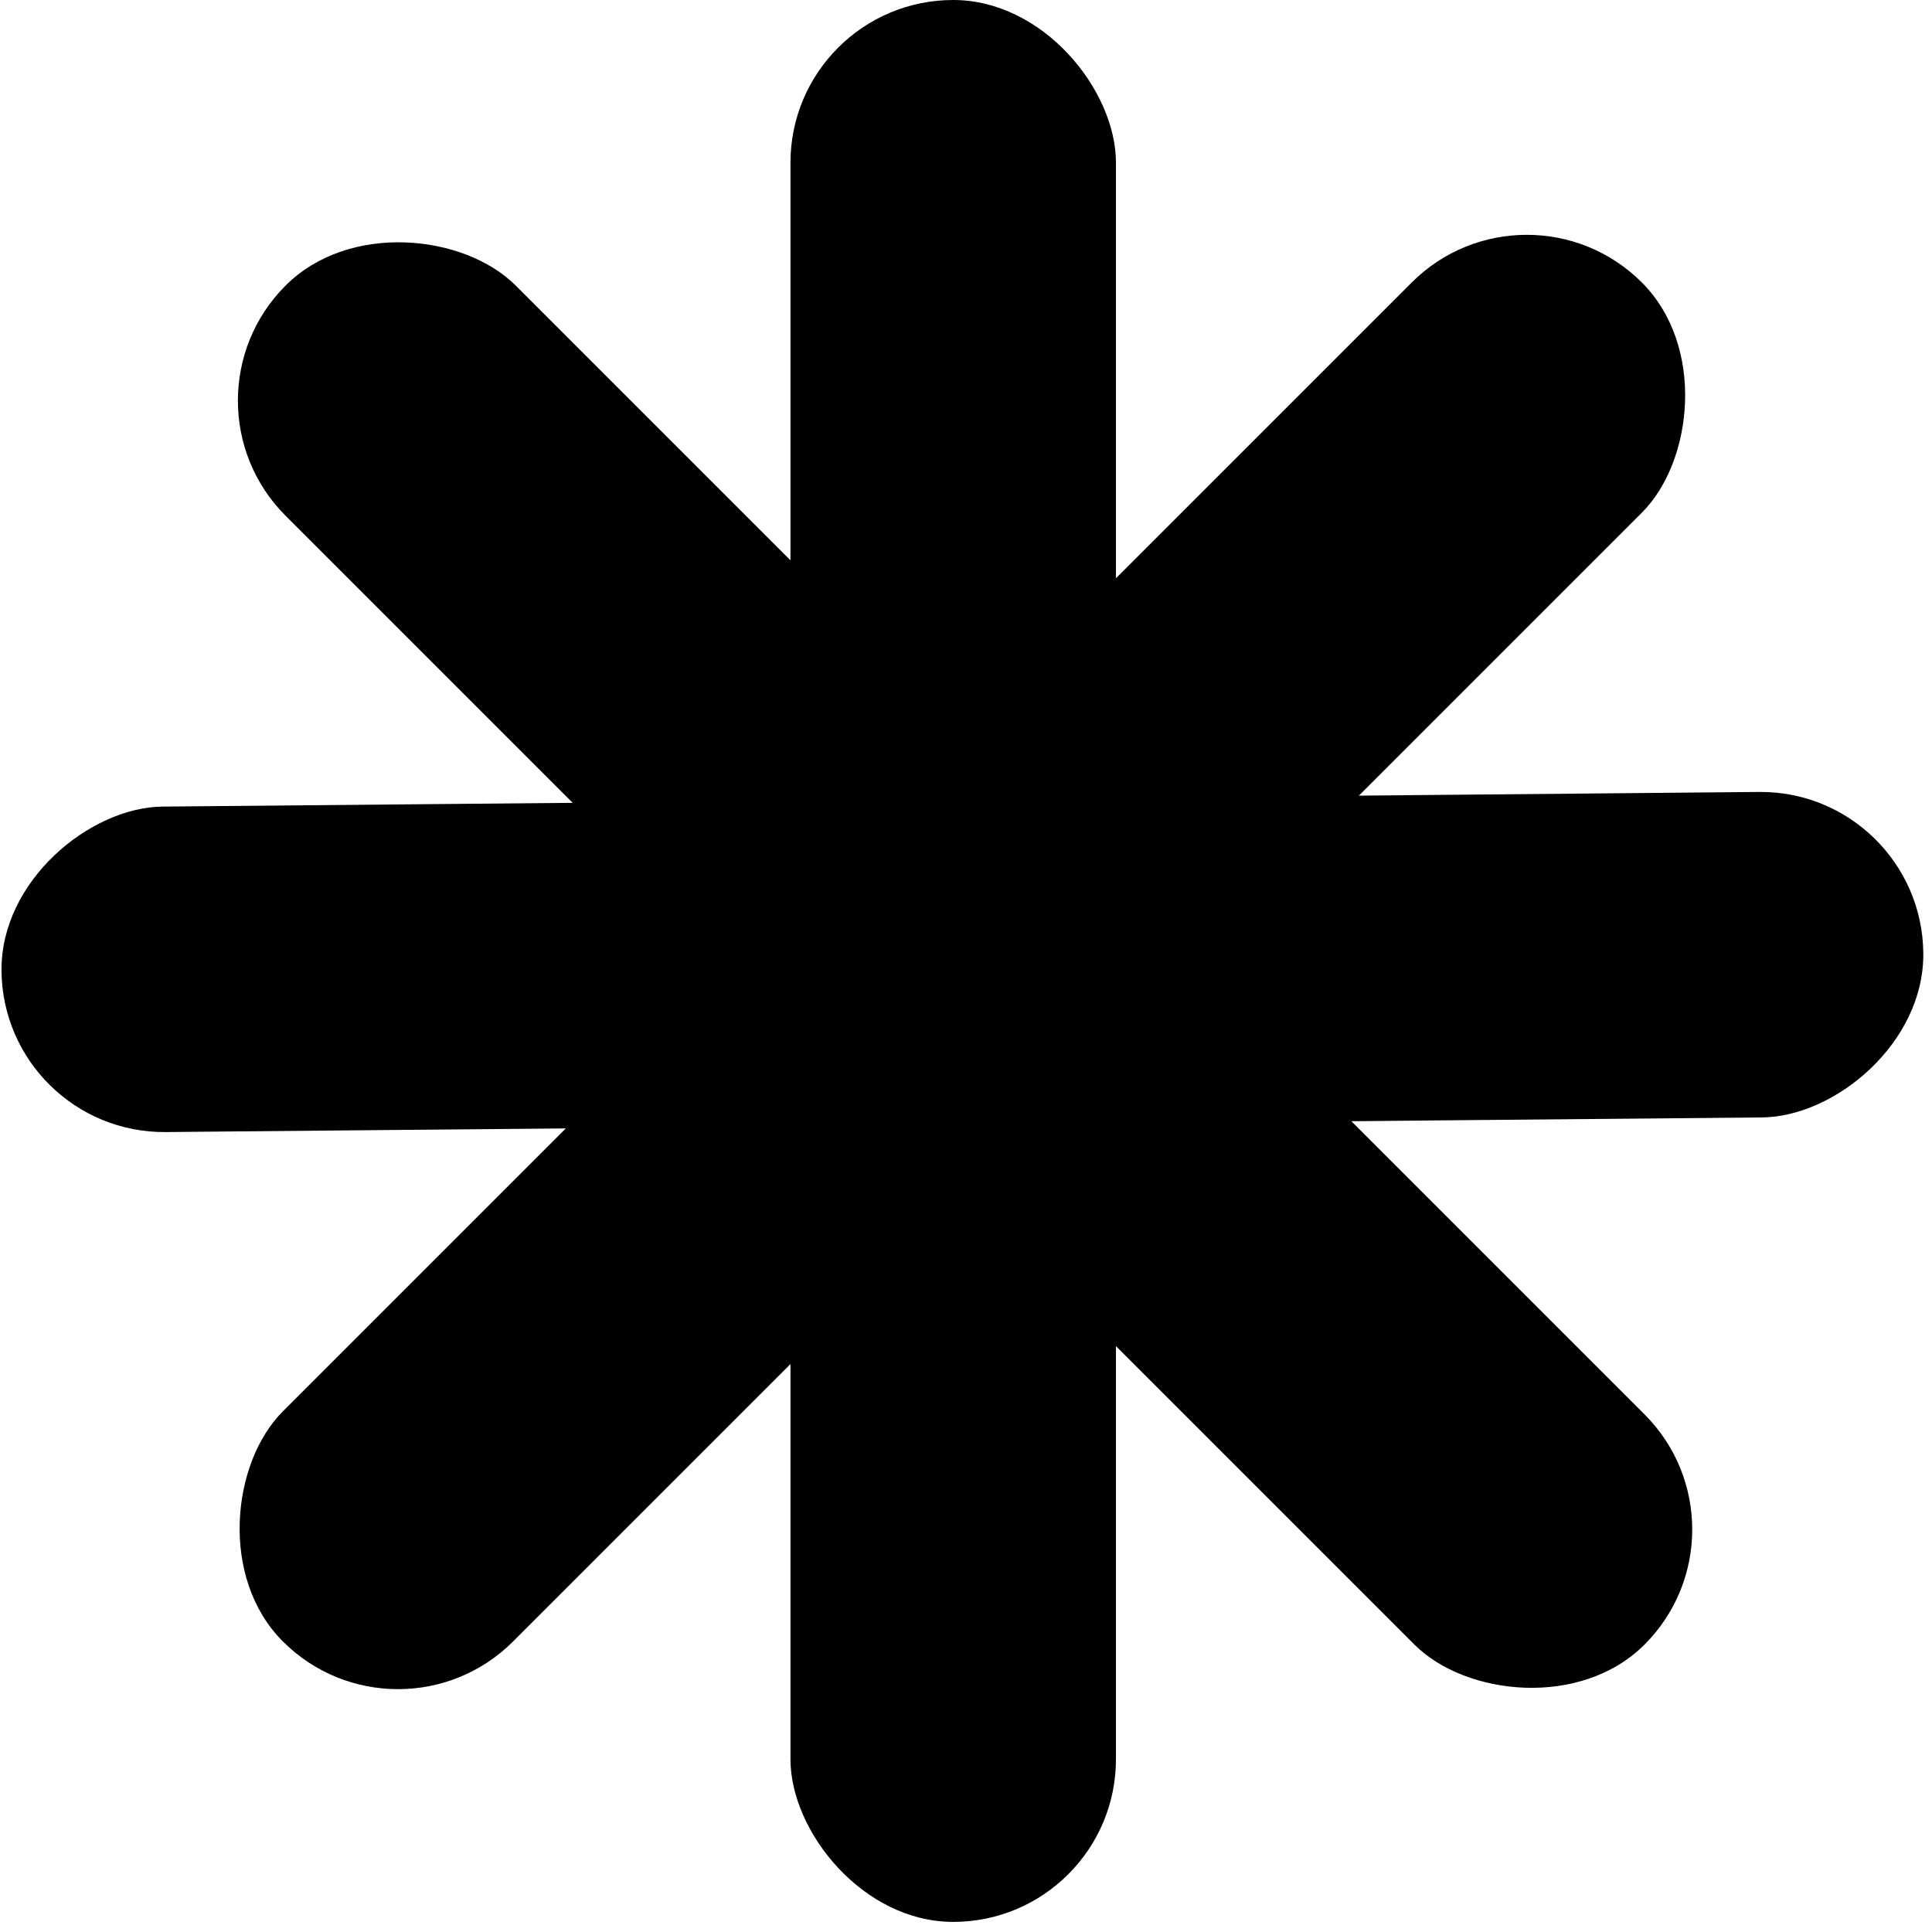
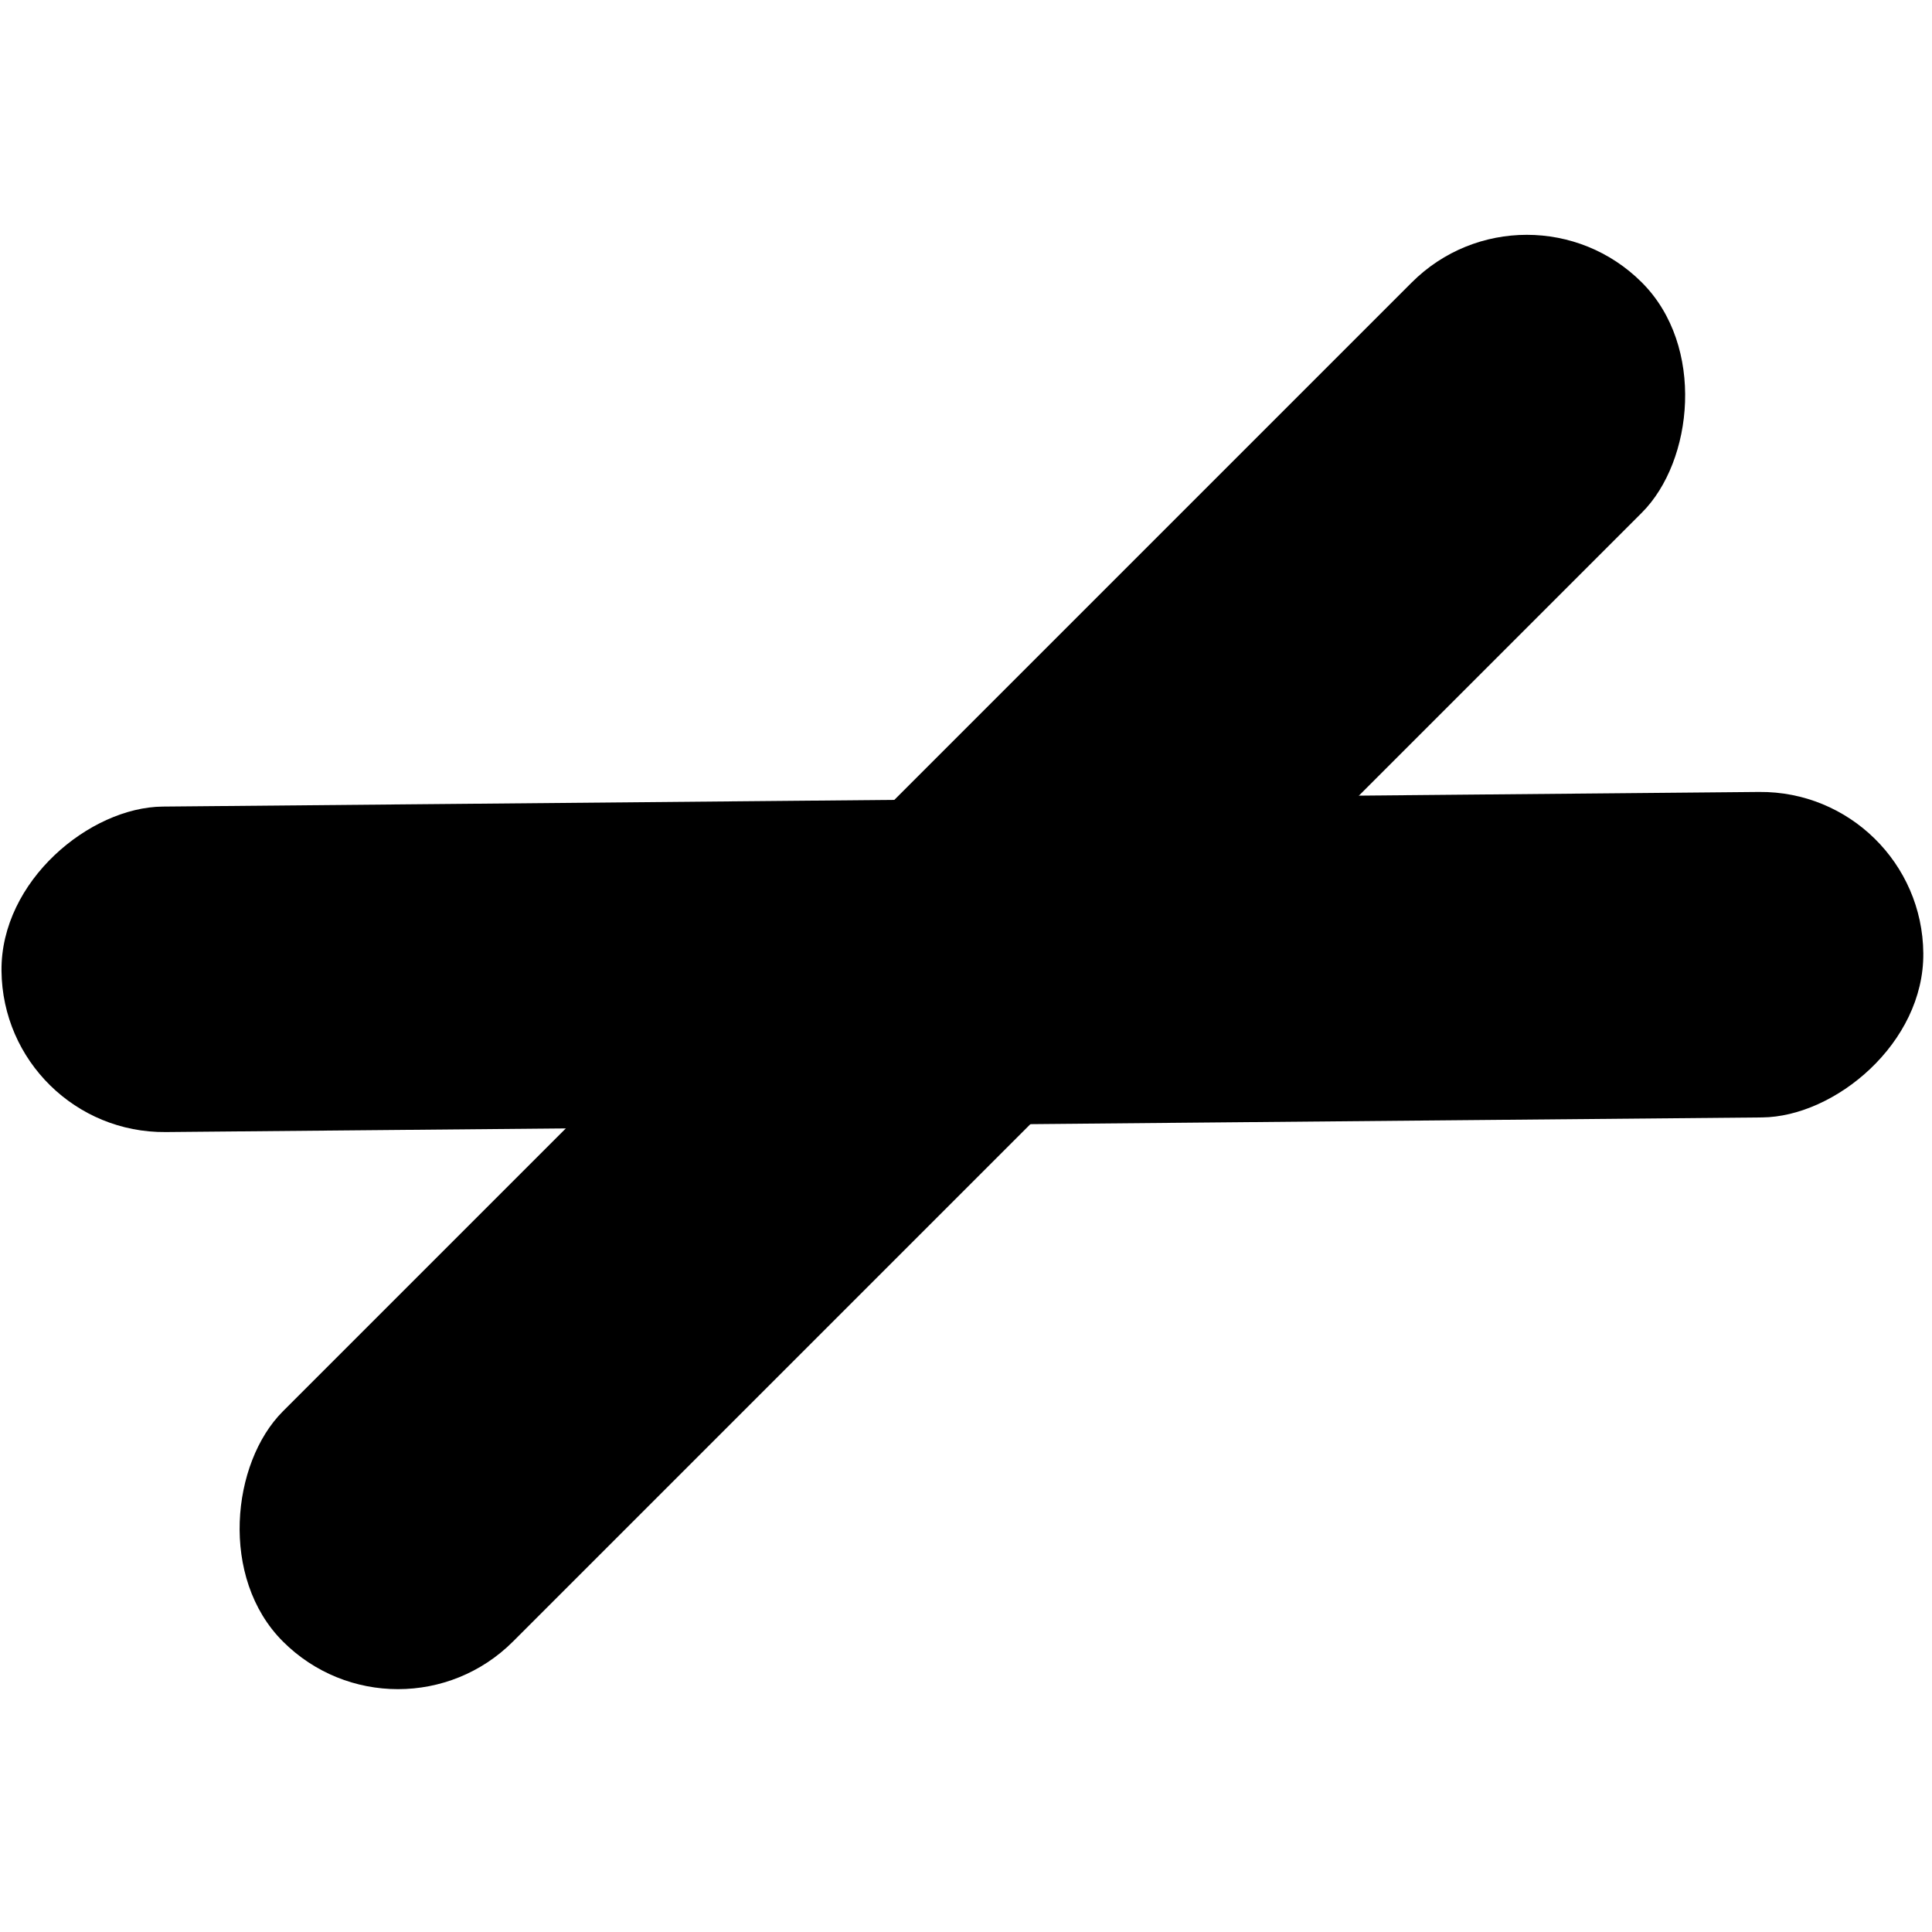
<svg xmlns="http://www.w3.org/2000/svg" width="78" height="78" viewBox="0 0 78 78" fill="none">
-   <rect x="31.913" width="13.141" height="77.592" rx="6.57" fill="black" />
  <rect x="77.589" y="31.913" width="13.141" height="77.592" rx="6.57" transform="rotate(89.475 77.589 31.913)" fill="black" />
  <rect x="61.641" y="6.759" width="13.141" height="77.592" rx="6.57" transform="rotate(45 61.641 6.759)" fill="black" />
-   <rect x="71.041" y="61.749" width="13.141" height="77.592" rx="6.57" transform="rotate(135 71.041 61.749)" fill="black" />
</svg>